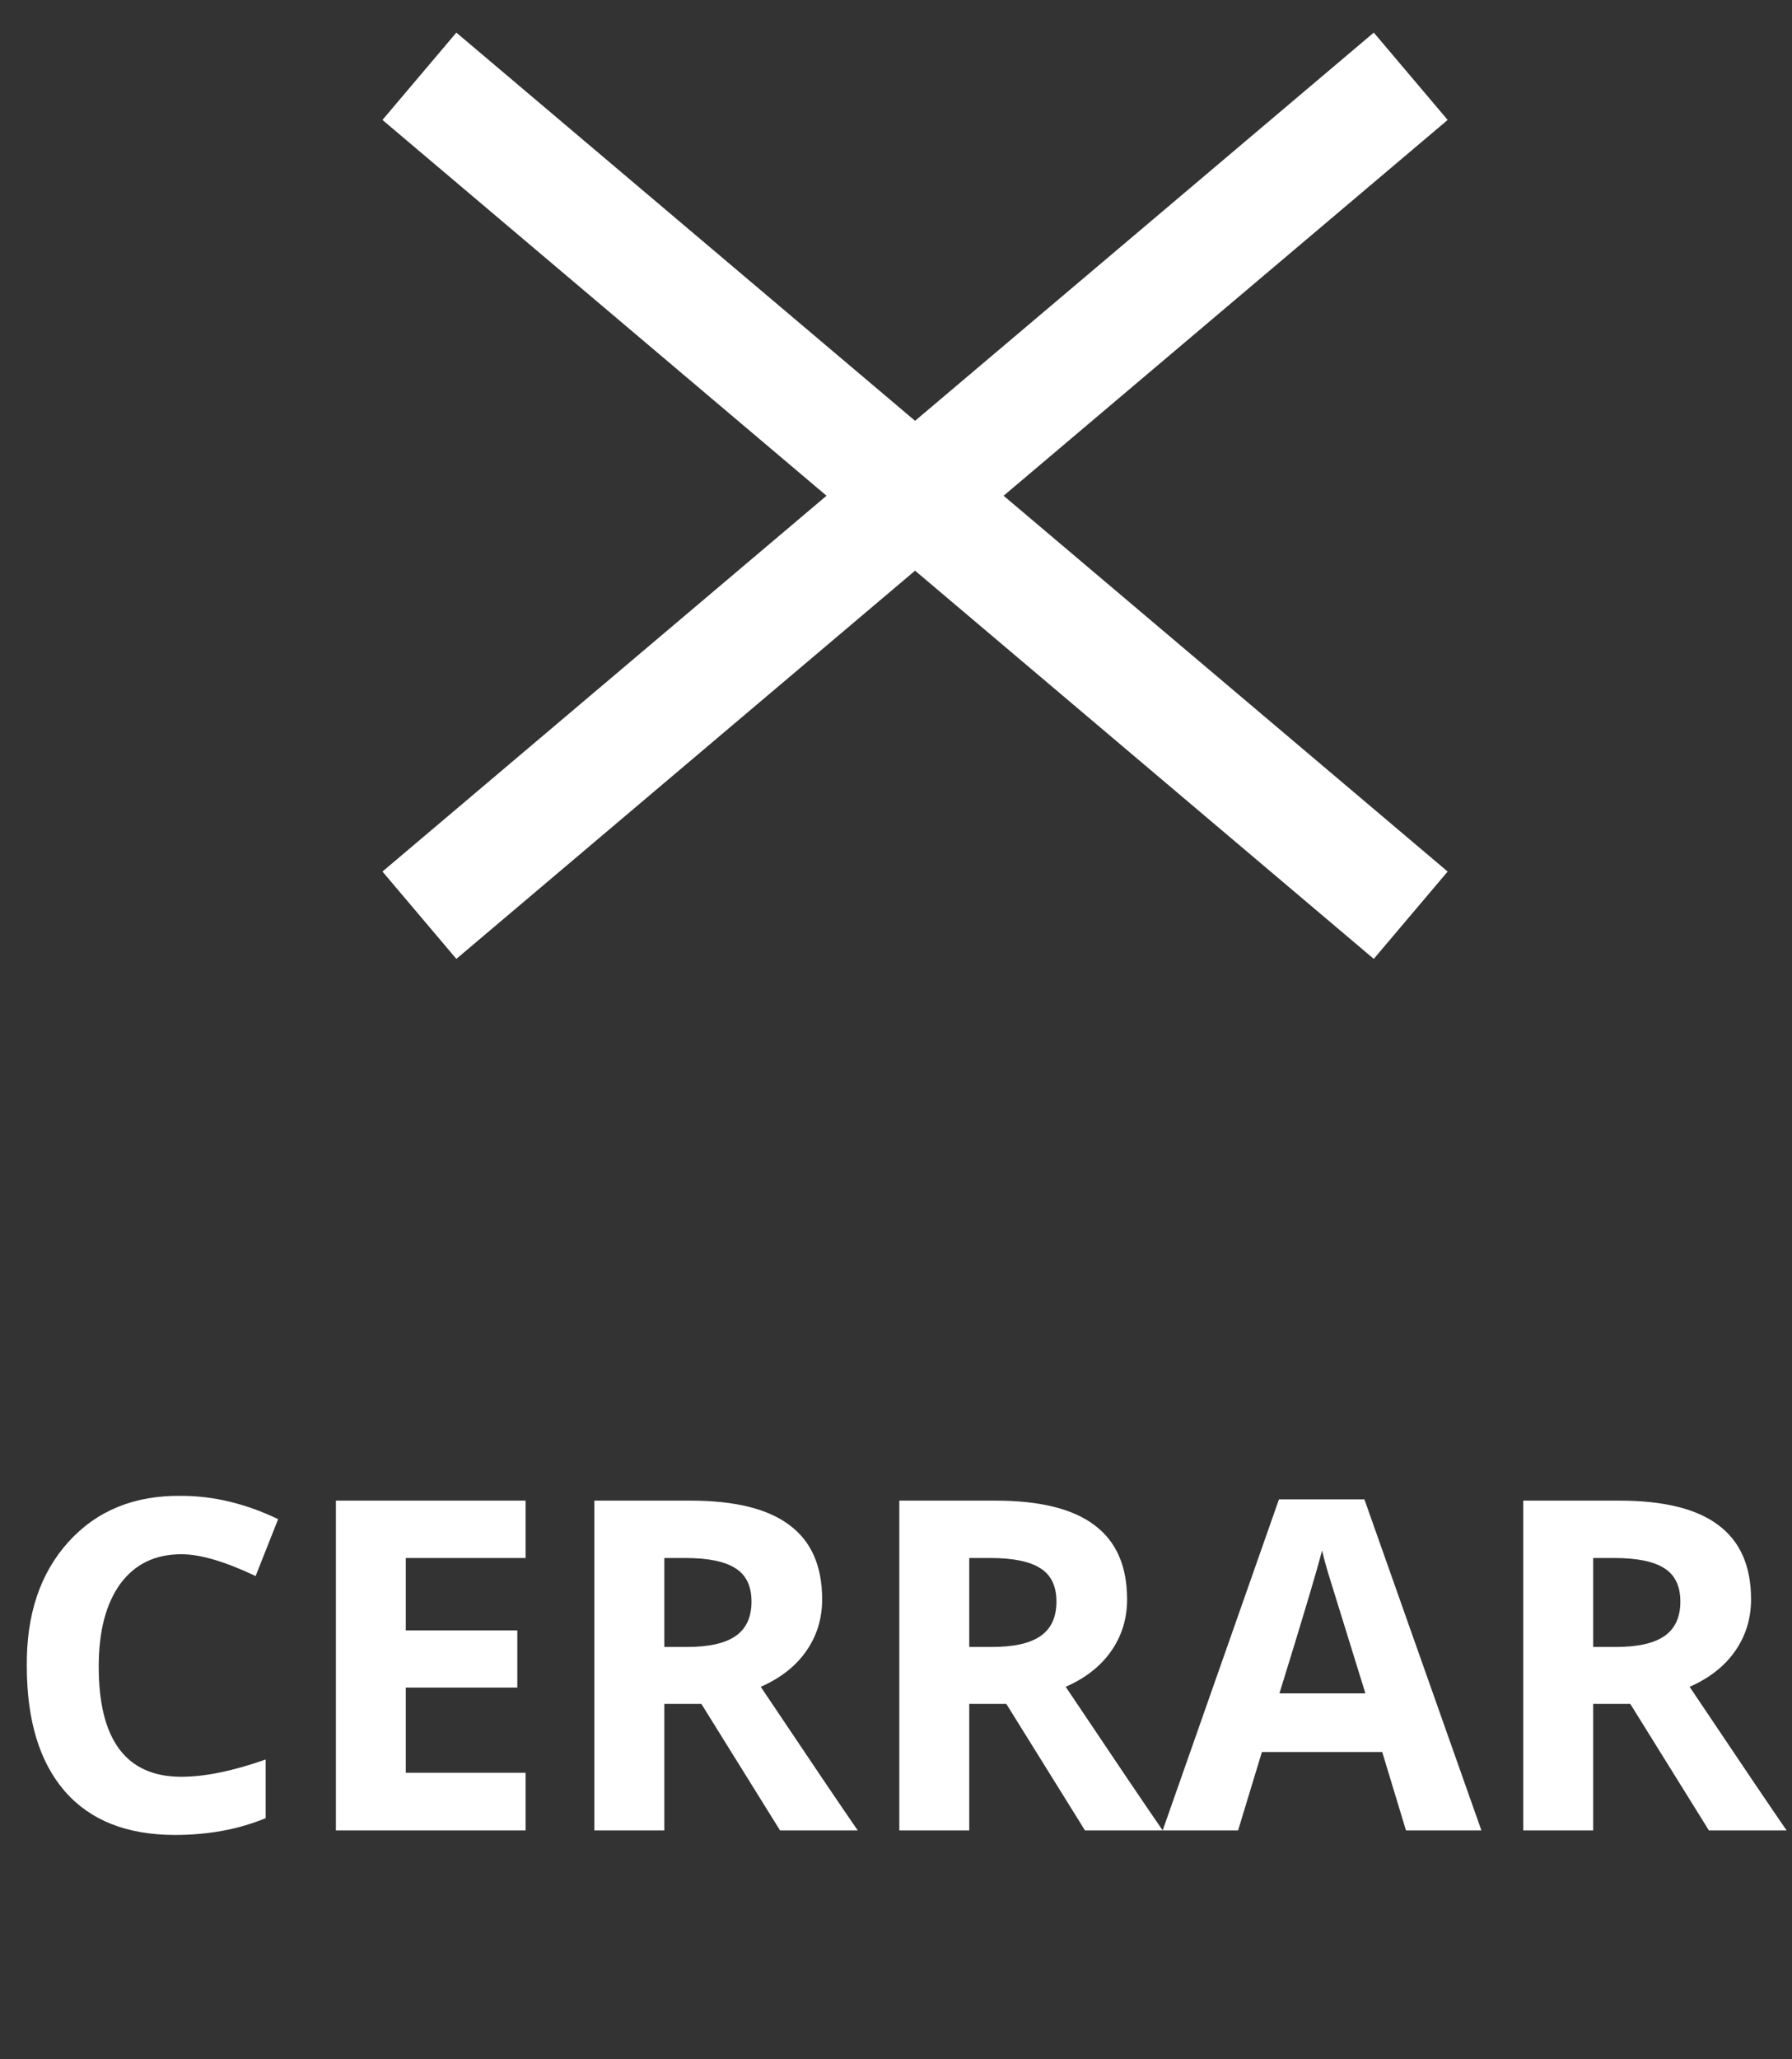
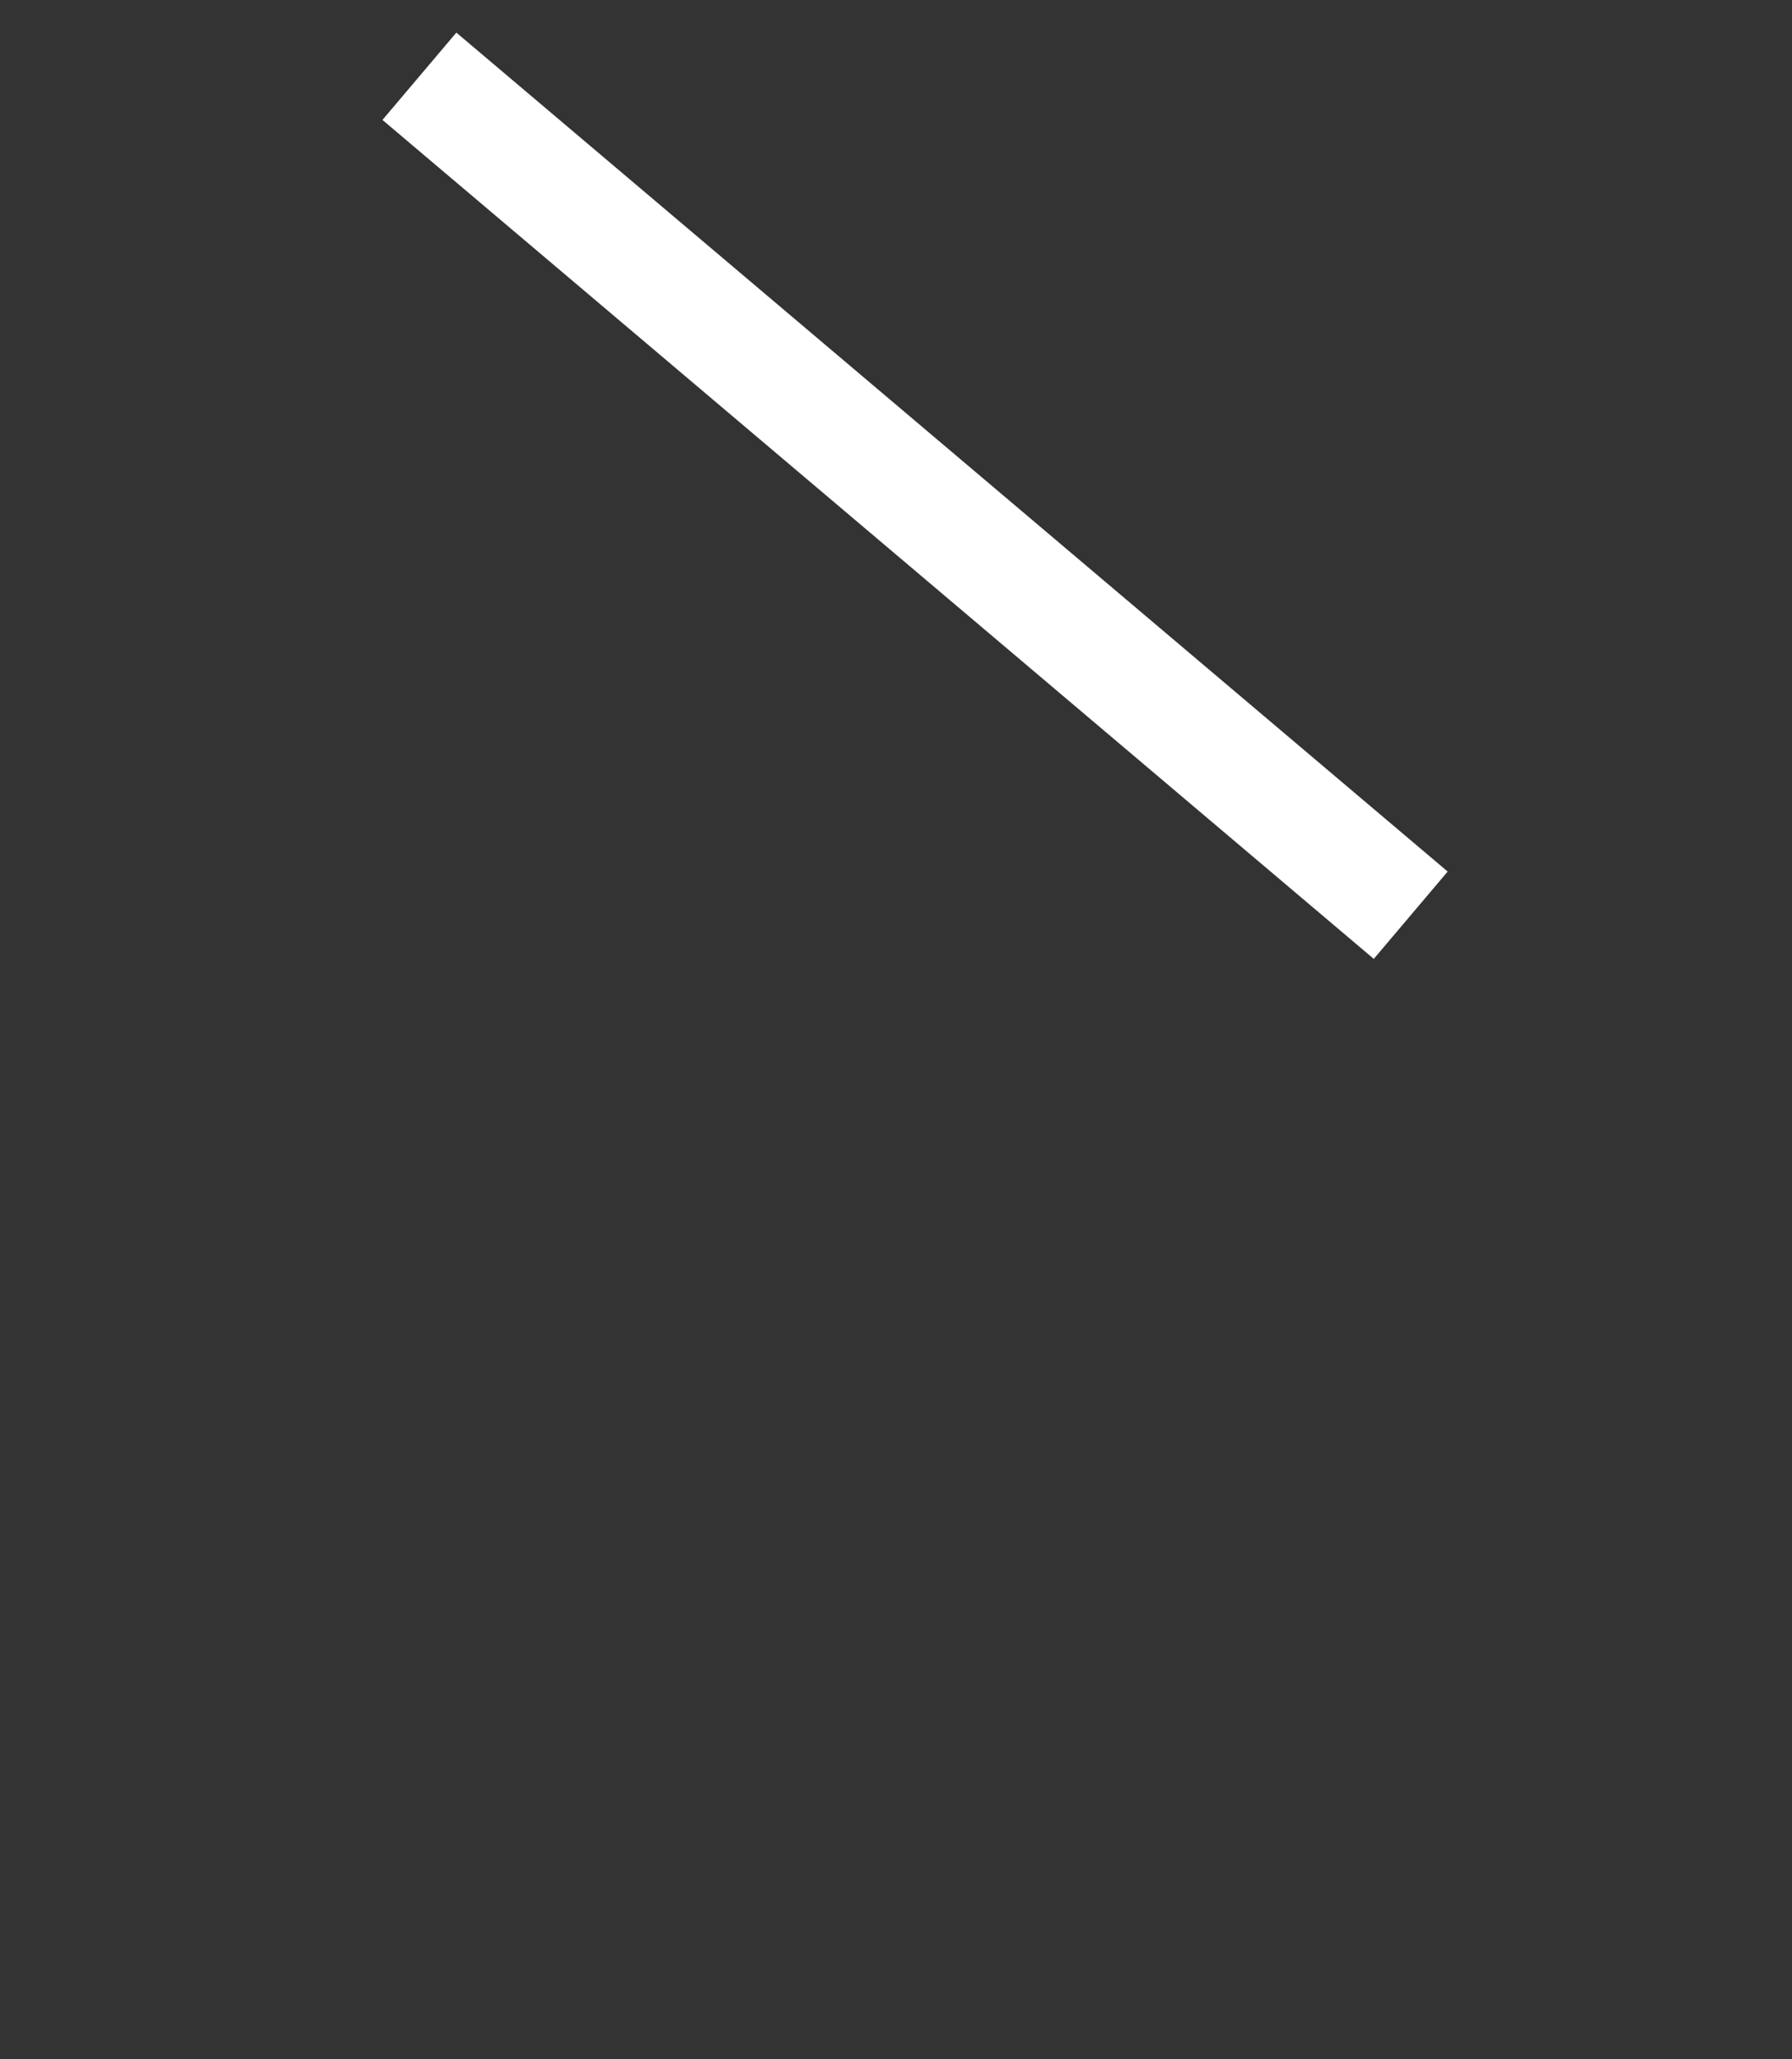
<svg xmlns="http://www.w3.org/2000/svg" width="47" height="54" viewBox="0 0 47 54" fill="none">
  <rect x="0" y="0" width="47" height="54" fill="#333333" stroke="none" />
-   <path d="M11 24L37 2" stroke="white" stroke-width="3" />
  <path d="M11 2L37 24" stroke="white" stroke-width="3" />
-   <path d="M4.758 40.757C4.07 40.757 3.536 41.016 3.155 41.533C2.778 42.054 2.589 42.777 2.589 43.702C2.589 45.63 3.312 46.593 4.758 46.593C5.372 46.593 6.108 46.442 6.967 46.14V47.678C6.261 47.971 5.468 48.118 4.587 48.118C3.33 48.118 2.368 47.737 1.702 46.975C1.036 46.208 0.703 45.113 0.703 43.689C0.69 42.339 1.054 41.255 1.794 40.435C2.539 39.612 3.527 39.209 4.758 39.226C5.6 39.226 6.445 39.43 7.295 39.837L6.704 41.329C5.902 40.948 5.253 40.757 4.758 40.757ZM13.785 46.488V48H8.81V39.351H13.785V40.856H10.643V42.755H13.568V44.254H10.643V46.488H13.785ZM17.423 44.681V48H15.589V39.351H18.106C19.276 39.351 20.144 39.566 20.709 39.995C21.279 40.42 21.563 41.068 21.563 41.94C21.563 42.449 21.423 42.902 21.143 43.301C20.867 43.695 20.47 44.006 19.953 44.234C21.254 46.175 22.102 47.43 22.497 48H20.459L18.395 44.681H17.423ZM17.423 40.856V43.189H18.014C18.593 43.189 19.02 43.093 19.296 42.9C19.572 42.707 19.71 42.407 19.71 41.999C19.71 41.592 19.57 41.301 19.289 41.125C19.013 40.946 18.575 40.856 17.975 40.856H17.423ZM25.421 44.681V48H23.587V39.351H26.104C27.274 39.351 28.142 39.566 28.707 39.995C29.276 40.42 29.561 41.068 29.561 41.94C29.561 42.449 29.421 42.902 29.141 43.301C28.865 43.695 28.468 44.006 27.951 44.234C29.252 46.175 30.1 47.43 30.495 48H28.457L26.393 44.681H25.421ZM25.421 40.856V43.189H26.012C26.591 43.189 27.018 43.093 27.294 42.9C27.57 42.707 27.708 42.407 27.708 41.999C27.708 41.592 27.568 41.301 27.287 41.125C27.011 40.946 26.573 40.856 25.973 40.856H25.421ZM38.854 48H36.876L36.252 45.943H33.097L32.472 48H30.494L33.544 39.318H35.785L38.854 48ZM33.557 44.405H35.811L34.832 41.244C34.762 41.007 34.709 40.812 34.674 40.659C34.556 41.132 34.183 42.381 33.557 44.405ZM41.785 44.681V48H39.951V39.351H42.468C43.638 39.351 44.506 39.566 45.071 39.995C45.641 40.42 45.926 41.068 45.926 41.94C45.926 42.449 45.785 42.902 45.505 43.301C45.229 43.695 44.832 44.006 44.315 44.234C45.617 46.175 46.465 47.43 46.859 48H44.821L42.758 44.681H41.785ZM41.785 40.856V43.189H42.377C42.955 43.189 43.382 43.093 43.658 42.9C43.934 42.707 44.072 42.407 44.072 41.999C44.072 41.592 43.932 41.301 43.652 41.125C43.376 40.946 42.937 40.856 42.337 40.856H41.785Z" fill="white" />
</svg>